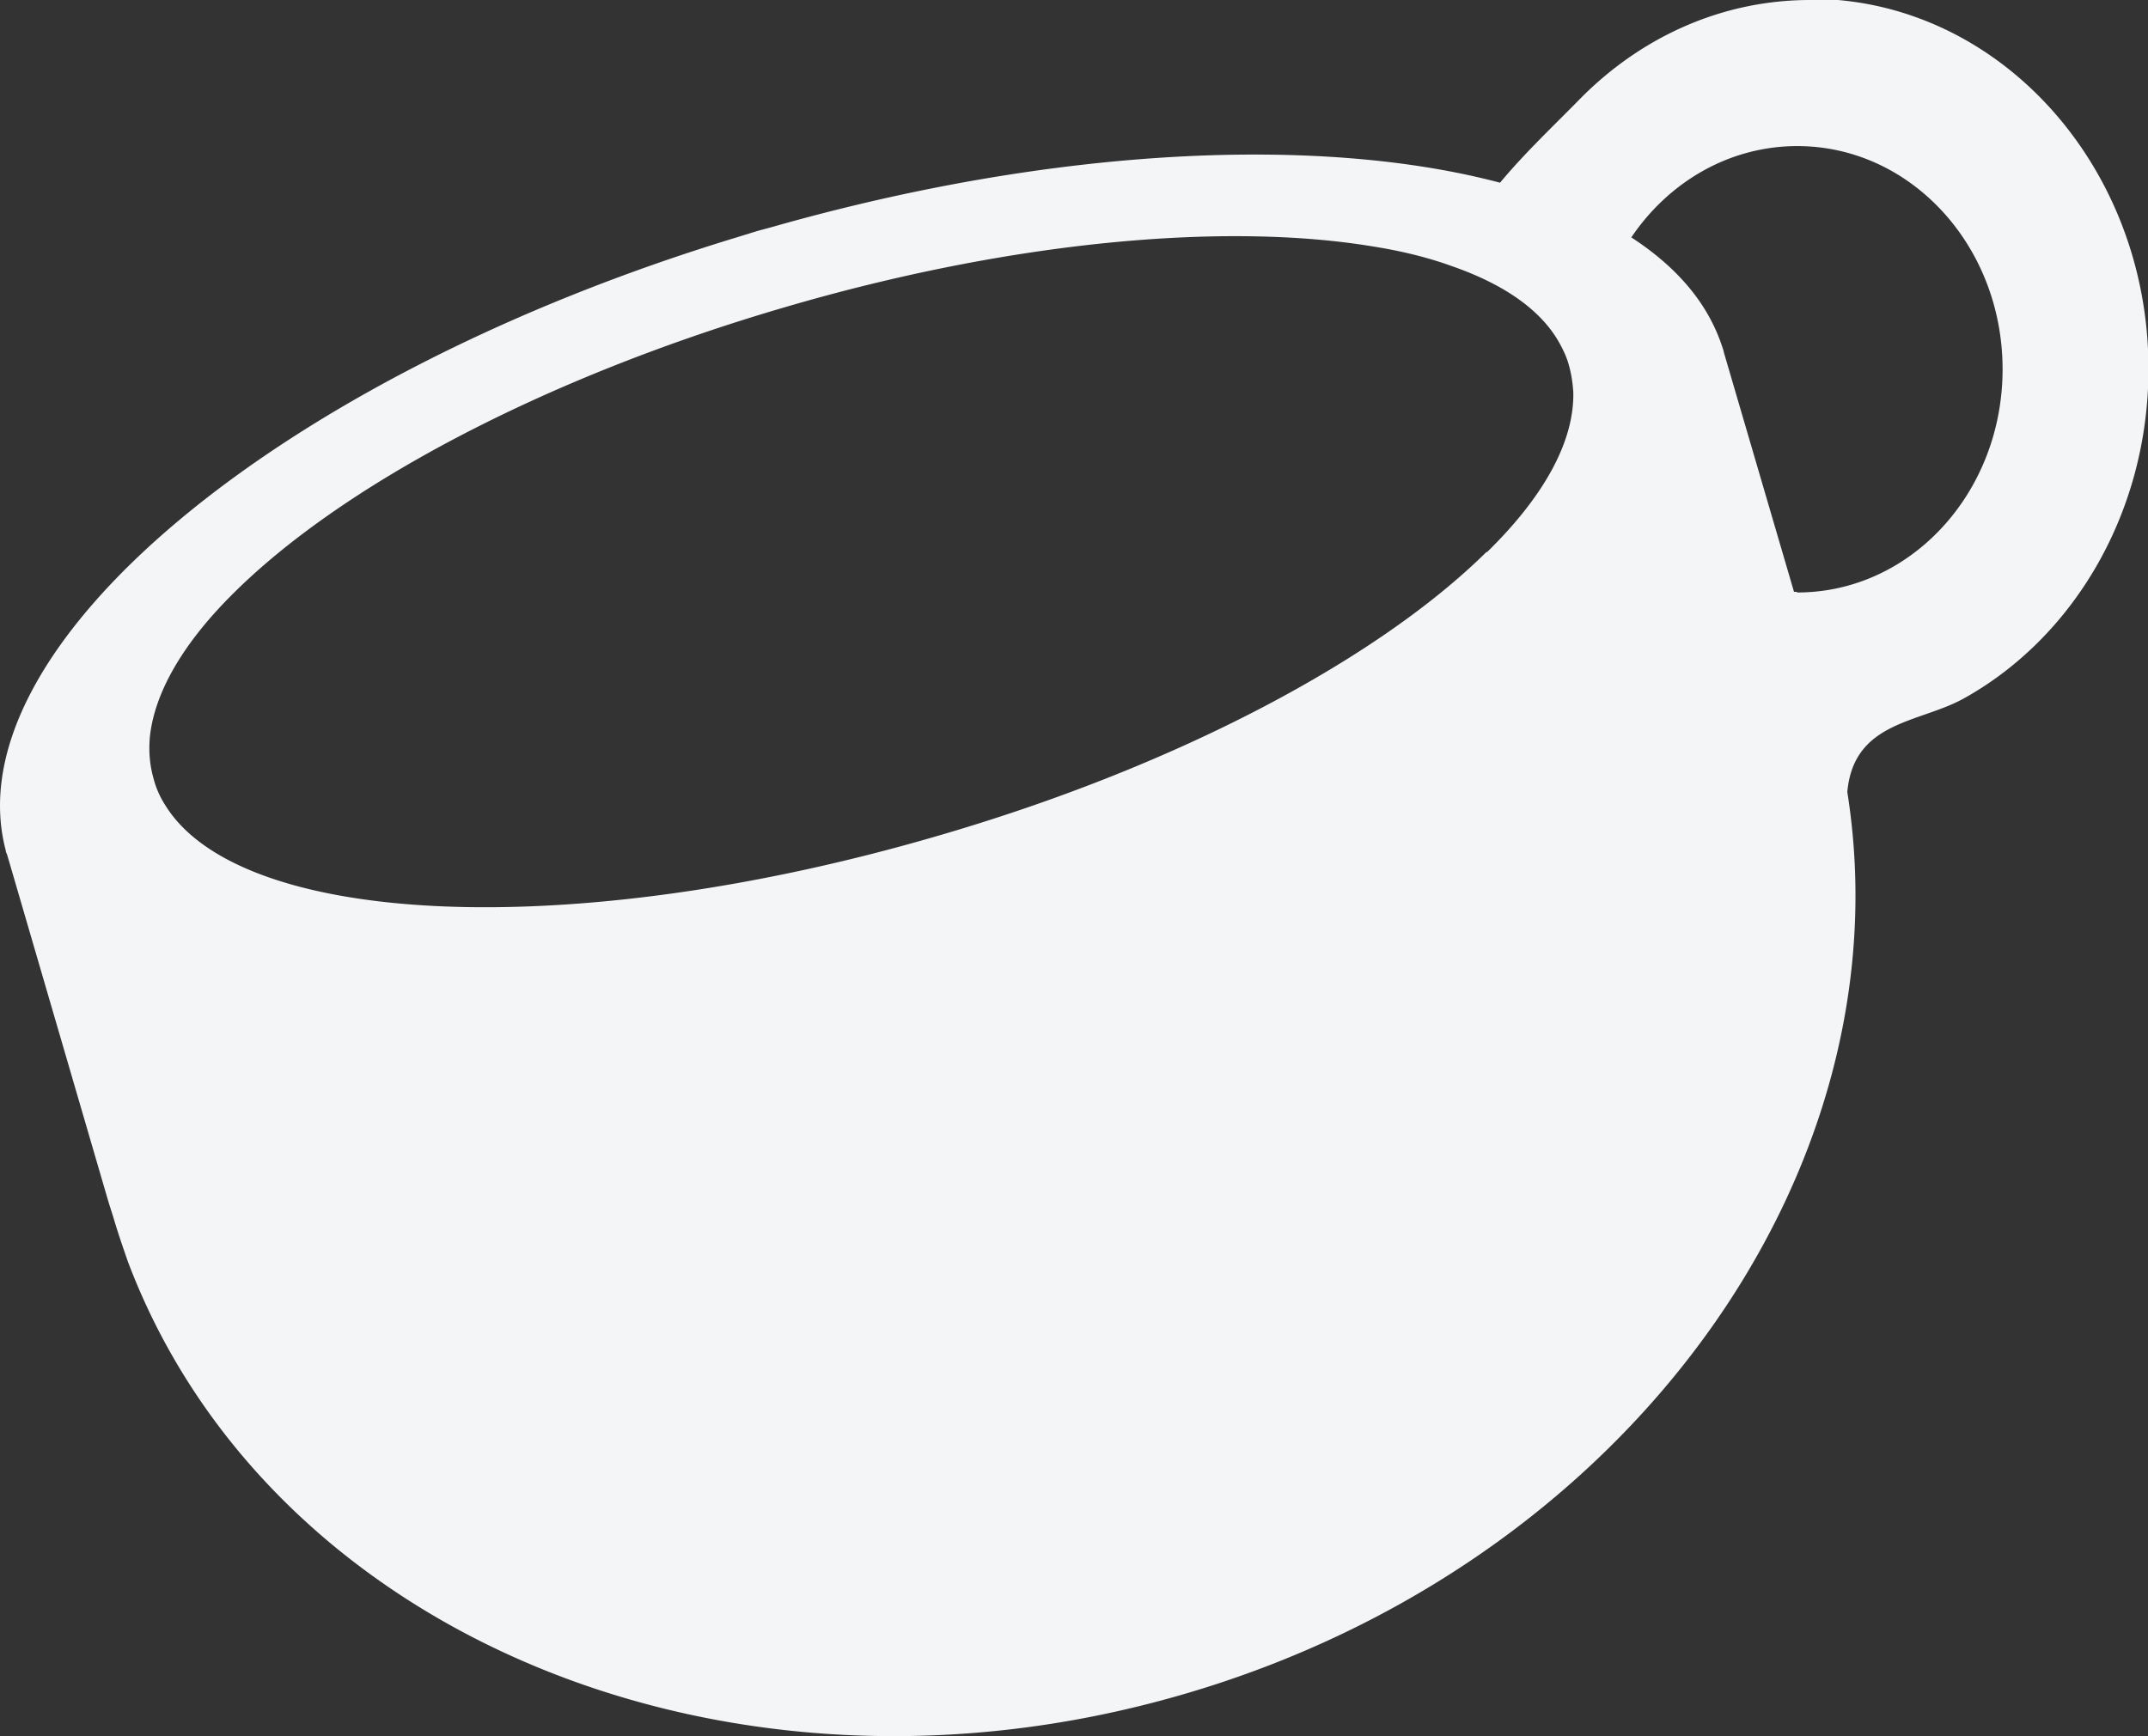
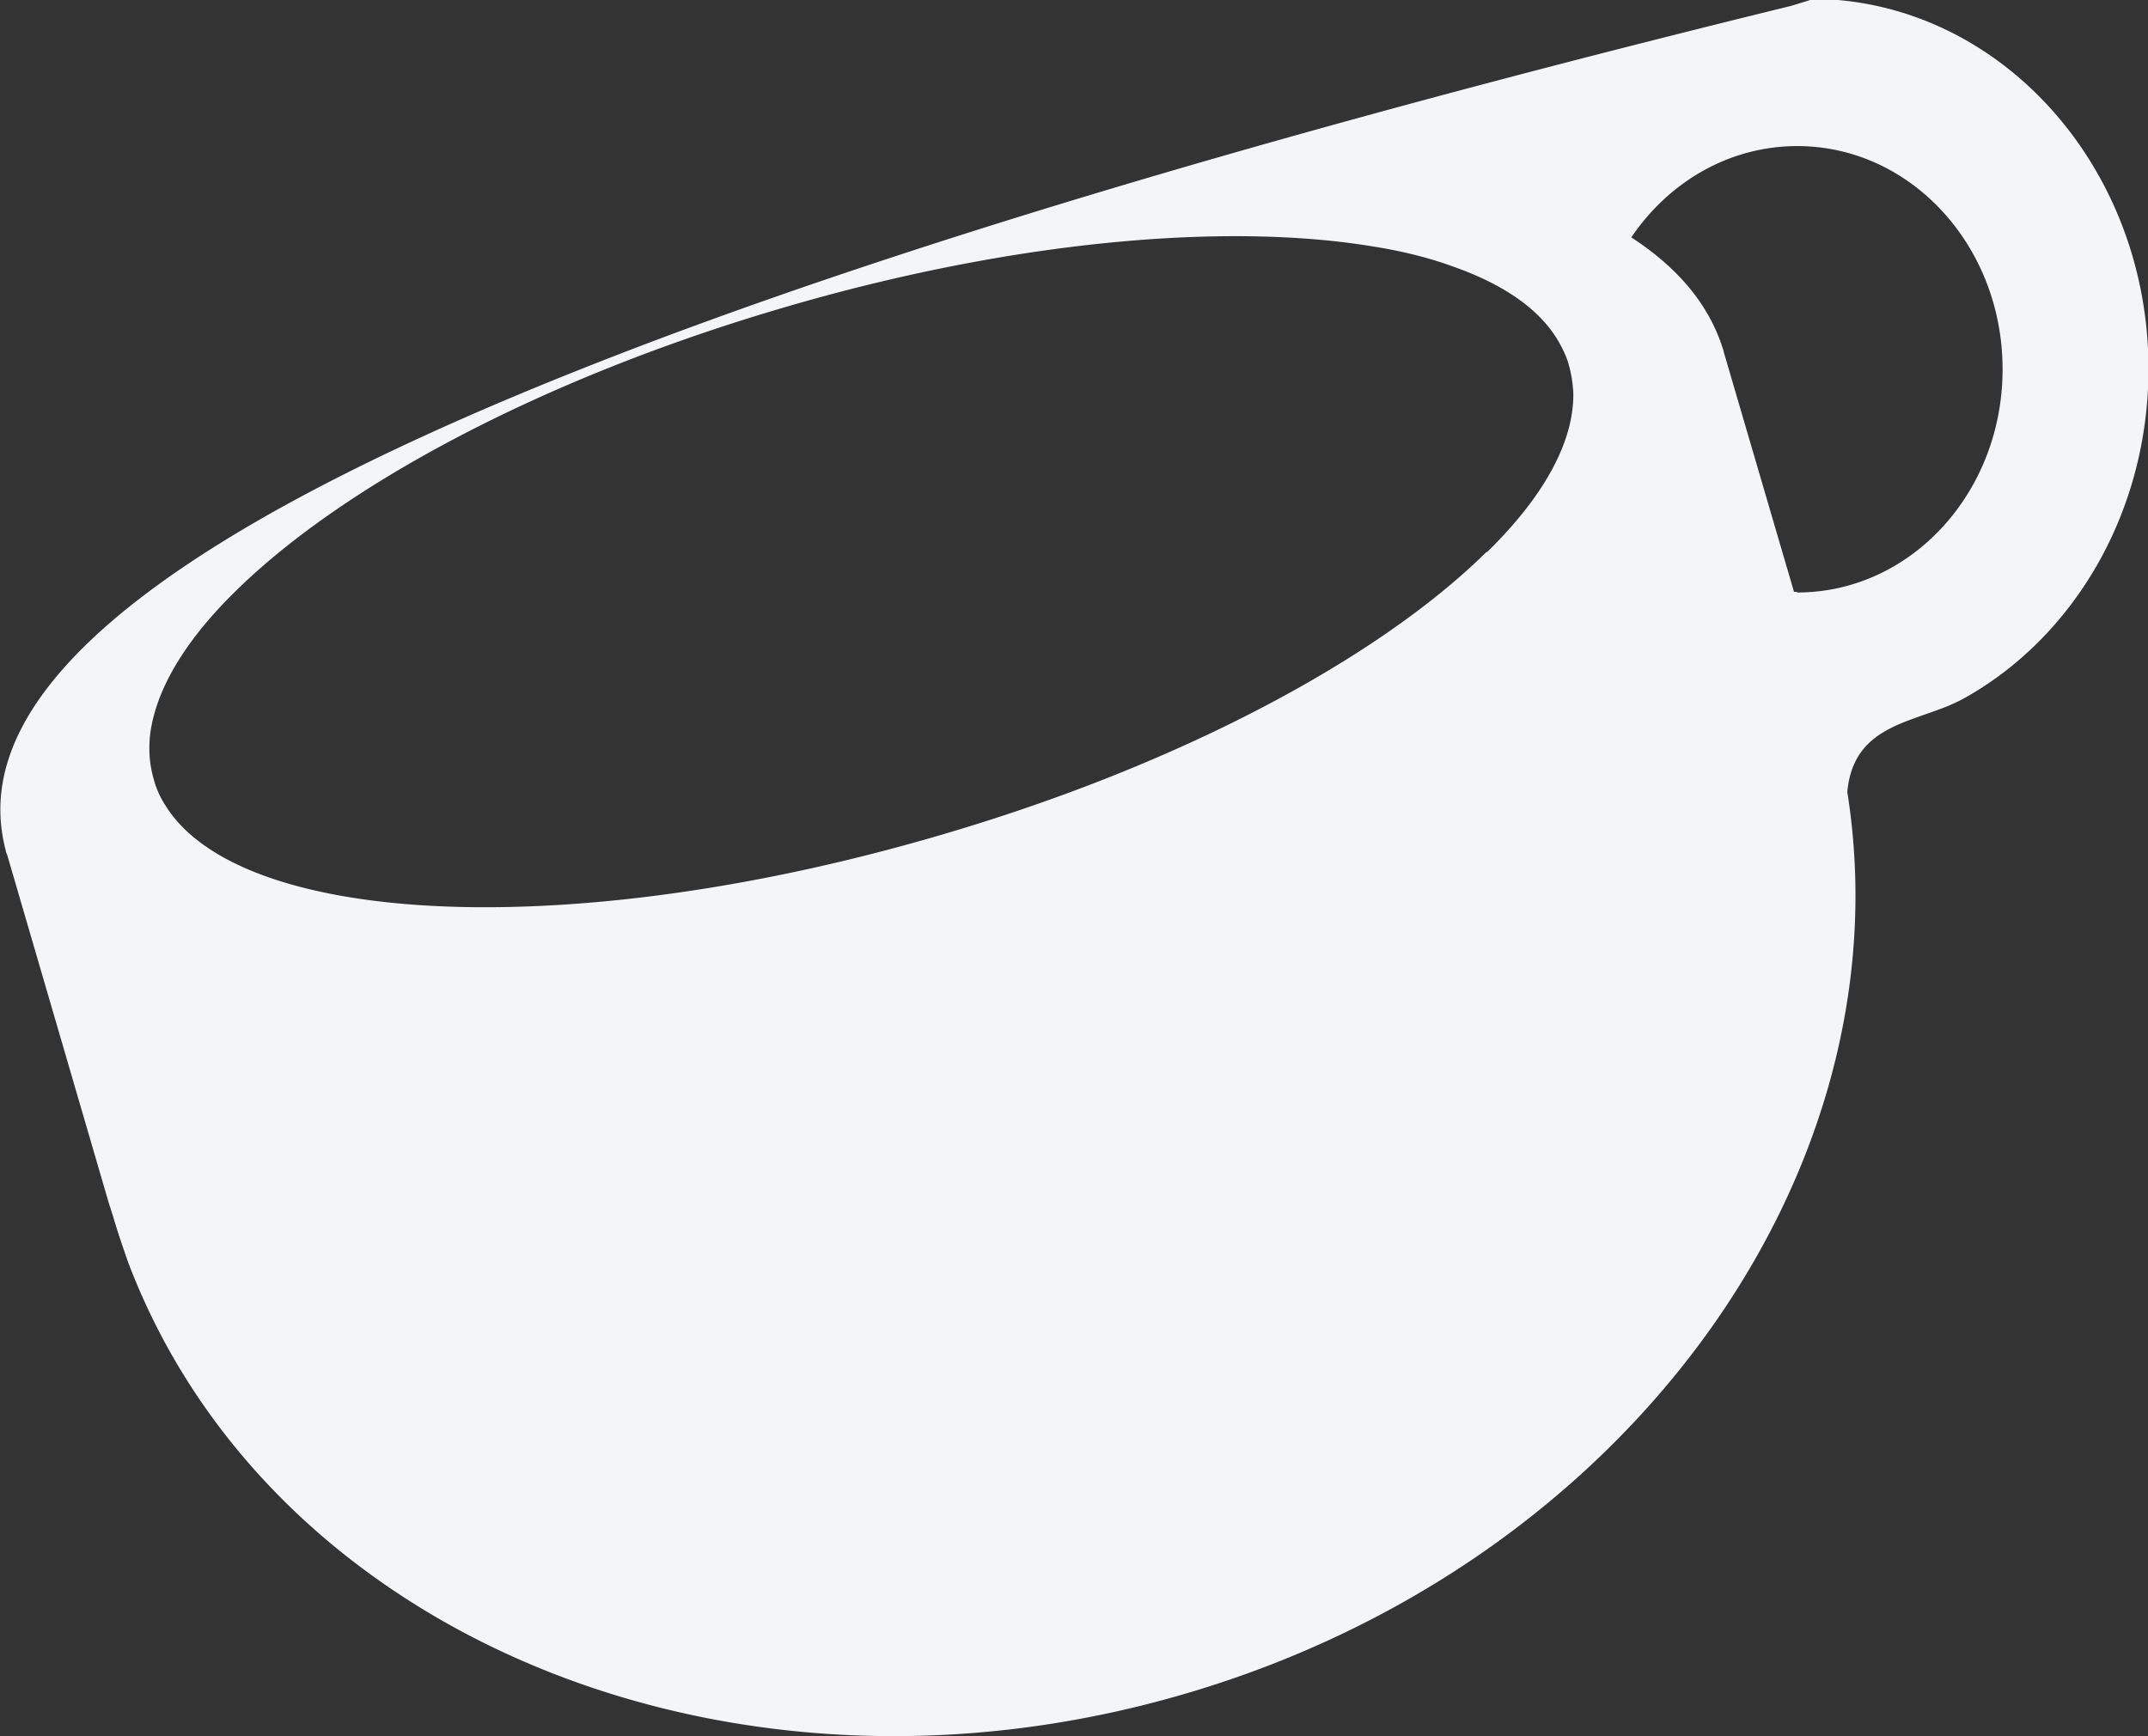
<svg xmlns="http://www.w3.org/2000/svg" data-name="Layer 2" viewBox="0 0 27.209 22" width="27.209" height="22">
  <rect x="0" y="0" width="27.209" height="22" fill="#333333" stroke="none" />
-   <path d="M22.93 0c-1.125 0 -2.144 0.473 -2.91 1.247 -0.334 0.342 -0.693 0.677 -1.019 1.068 -2.274 -0.603 -5.633 -0.456 -9.195 0.554 -0.082 0.024 -0.155 0.041 -0.236 0.065l-0.236 0.073C3.505 4.777 -0.603 8.216 0.073 10.776c0 0.016 0.008 0.033 0.016 0.049l0.024 0.082 1.263 4.328 0.057 0.179c0.057 0.196 0.122 0.383 0.187 0.571 1.785 4.728 7.621 7.165 13.384 5.478 5.608 -1.638 9.162 -6.611 8.396 -11.428 0.082 -0.905 0.921 -0.872 1.484 -1.19 1.386 -0.774 2.331 -2.356 2.331 -4.173 0 -2.584 -1.916 -4.687 -4.279 -4.687ZM18.829 6.994c-1.361 1.345 -3.888 2.706 -6.945 3.595 -4.654 1.361 -8.86 1.157 -9.798 -0.399a1.141 1.141 0 0 1 -0.139 -0.318c-0.049 -0.171 -0.065 -0.342 -0.049 -0.53 0.057 -0.562 0.416 -1.182 1.035 -1.801 1.353 -1.361 3.904 -2.739 6.994 -3.644 2.886 -0.848 5.6 -1.084 7.467 -0.774 0.359 0.057 0.693 0.139 0.986 0.245 0.66 0.228 1.141 0.554 1.378 0.986 0.049 0.09 0.09 0.179 0.114 0.269 0.033 0.114 0.049 0.228 0.057 0.342 0.016 0.628 -0.375 1.329 -1.092 2.03Zm3.929 0.505h-0.033l-0.888 -3.032s-0.008 -0.041 -0.016 -0.057c-0.179 -0.562 -0.579 -1.027 -1.157 -1.402 0.473 -0.701 1.239 -1.157 2.103 -1.157 1.435 0 2.6 1.263 2.6 2.828s-1.166 2.828 -2.6 2.828Z" style="fill:#f3f5f7;stroke-width:0" data-name="Layer 1" />
+   <path d="M22.93 0l-0.236 0.073C3.505 4.777 -0.603 8.216 0.073 10.776c0 0.016 0.008 0.033 0.016 0.049l0.024 0.082 1.263 4.328 0.057 0.179c0.057 0.196 0.122 0.383 0.187 0.571 1.785 4.728 7.621 7.165 13.384 5.478 5.608 -1.638 9.162 -6.611 8.396 -11.428 0.082 -0.905 0.921 -0.872 1.484 -1.19 1.386 -0.774 2.331 -2.356 2.331 -4.173 0 -2.584 -1.916 -4.687 -4.279 -4.687ZM18.829 6.994c-1.361 1.345 -3.888 2.706 -6.945 3.595 -4.654 1.361 -8.86 1.157 -9.798 -0.399a1.141 1.141 0 0 1 -0.139 -0.318c-0.049 -0.171 -0.065 -0.342 -0.049 -0.53 0.057 -0.562 0.416 -1.182 1.035 -1.801 1.353 -1.361 3.904 -2.739 6.994 -3.644 2.886 -0.848 5.6 -1.084 7.467 -0.774 0.359 0.057 0.693 0.139 0.986 0.245 0.66 0.228 1.141 0.554 1.378 0.986 0.049 0.09 0.09 0.179 0.114 0.269 0.033 0.114 0.049 0.228 0.057 0.342 0.016 0.628 -0.375 1.329 -1.092 2.03Zm3.929 0.505h-0.033l-0.888 -3.032s-0.008 -0.041 -0.016 -0.057c-0.179 -0.562 -0.579 -1.027 -1.157 -1.402 0.473 -0.701 1.239 -1.157 2.103 -1.157 1.435 0 2.6 1.263 2.6 2.828s-1.166 2.828 -2.6 2.828Z" style="fill:#f3f5f7;stroke-width:0" data-name="Layer 1" />
</svg>